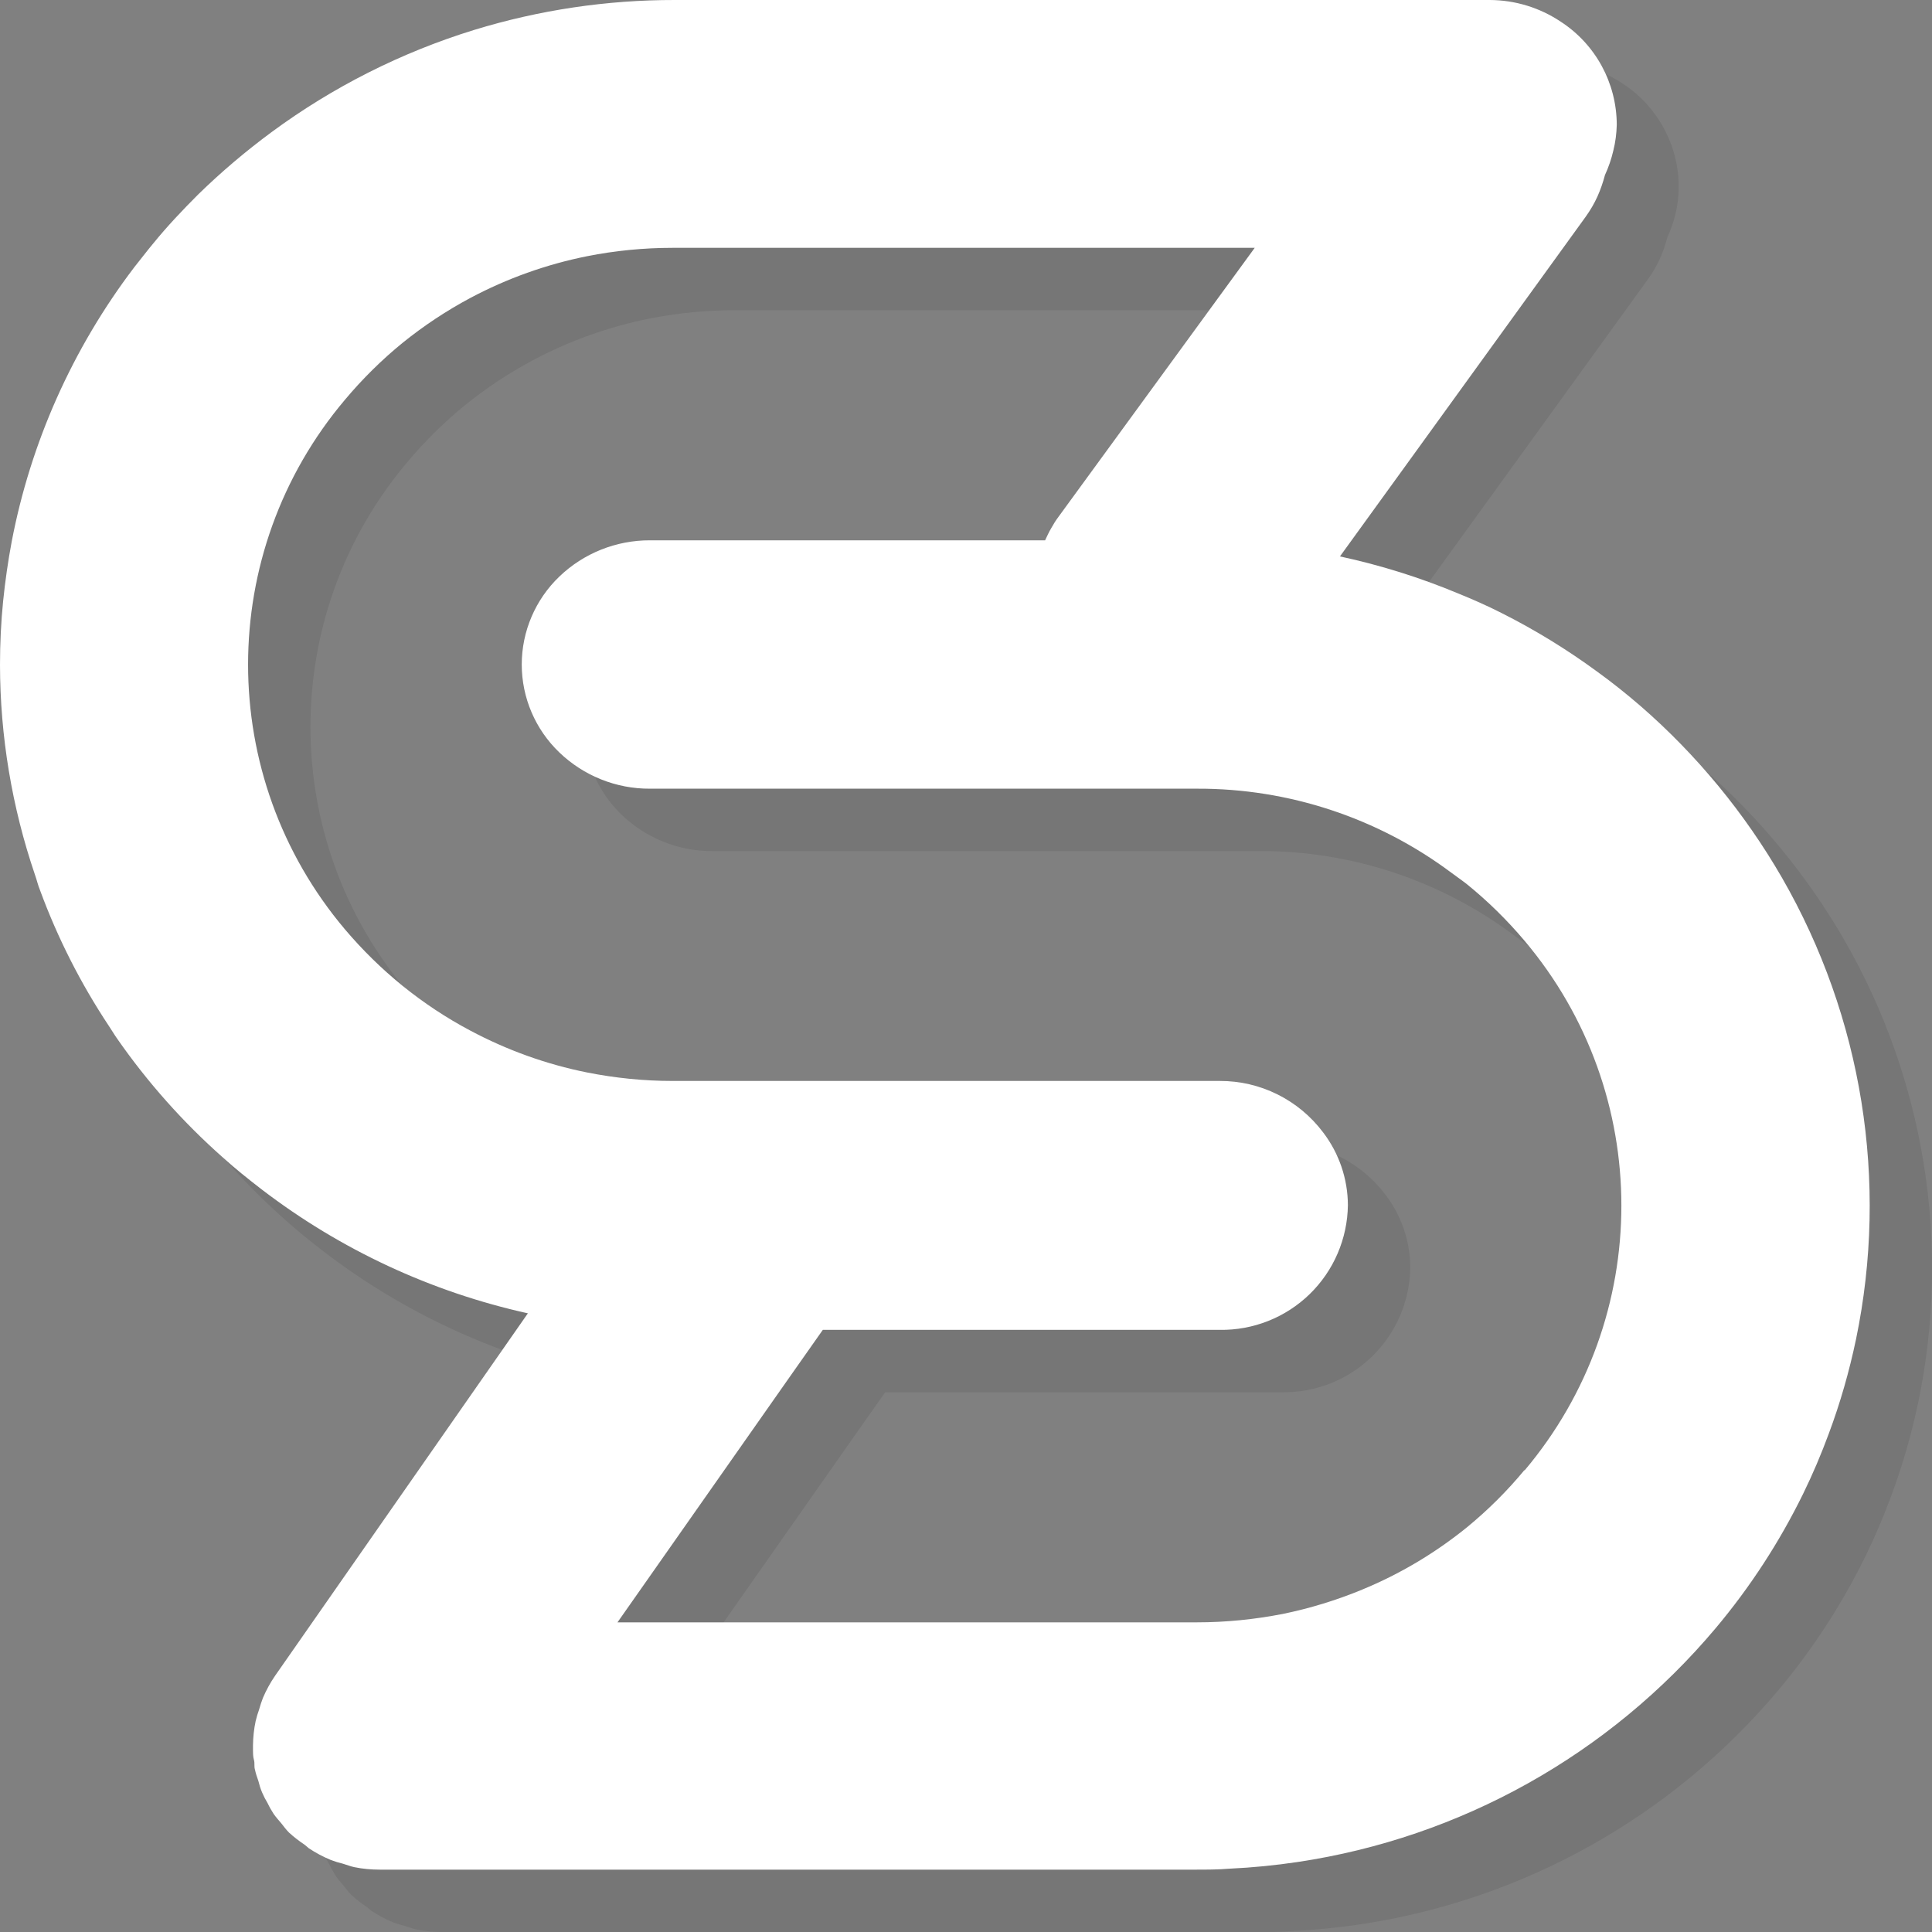
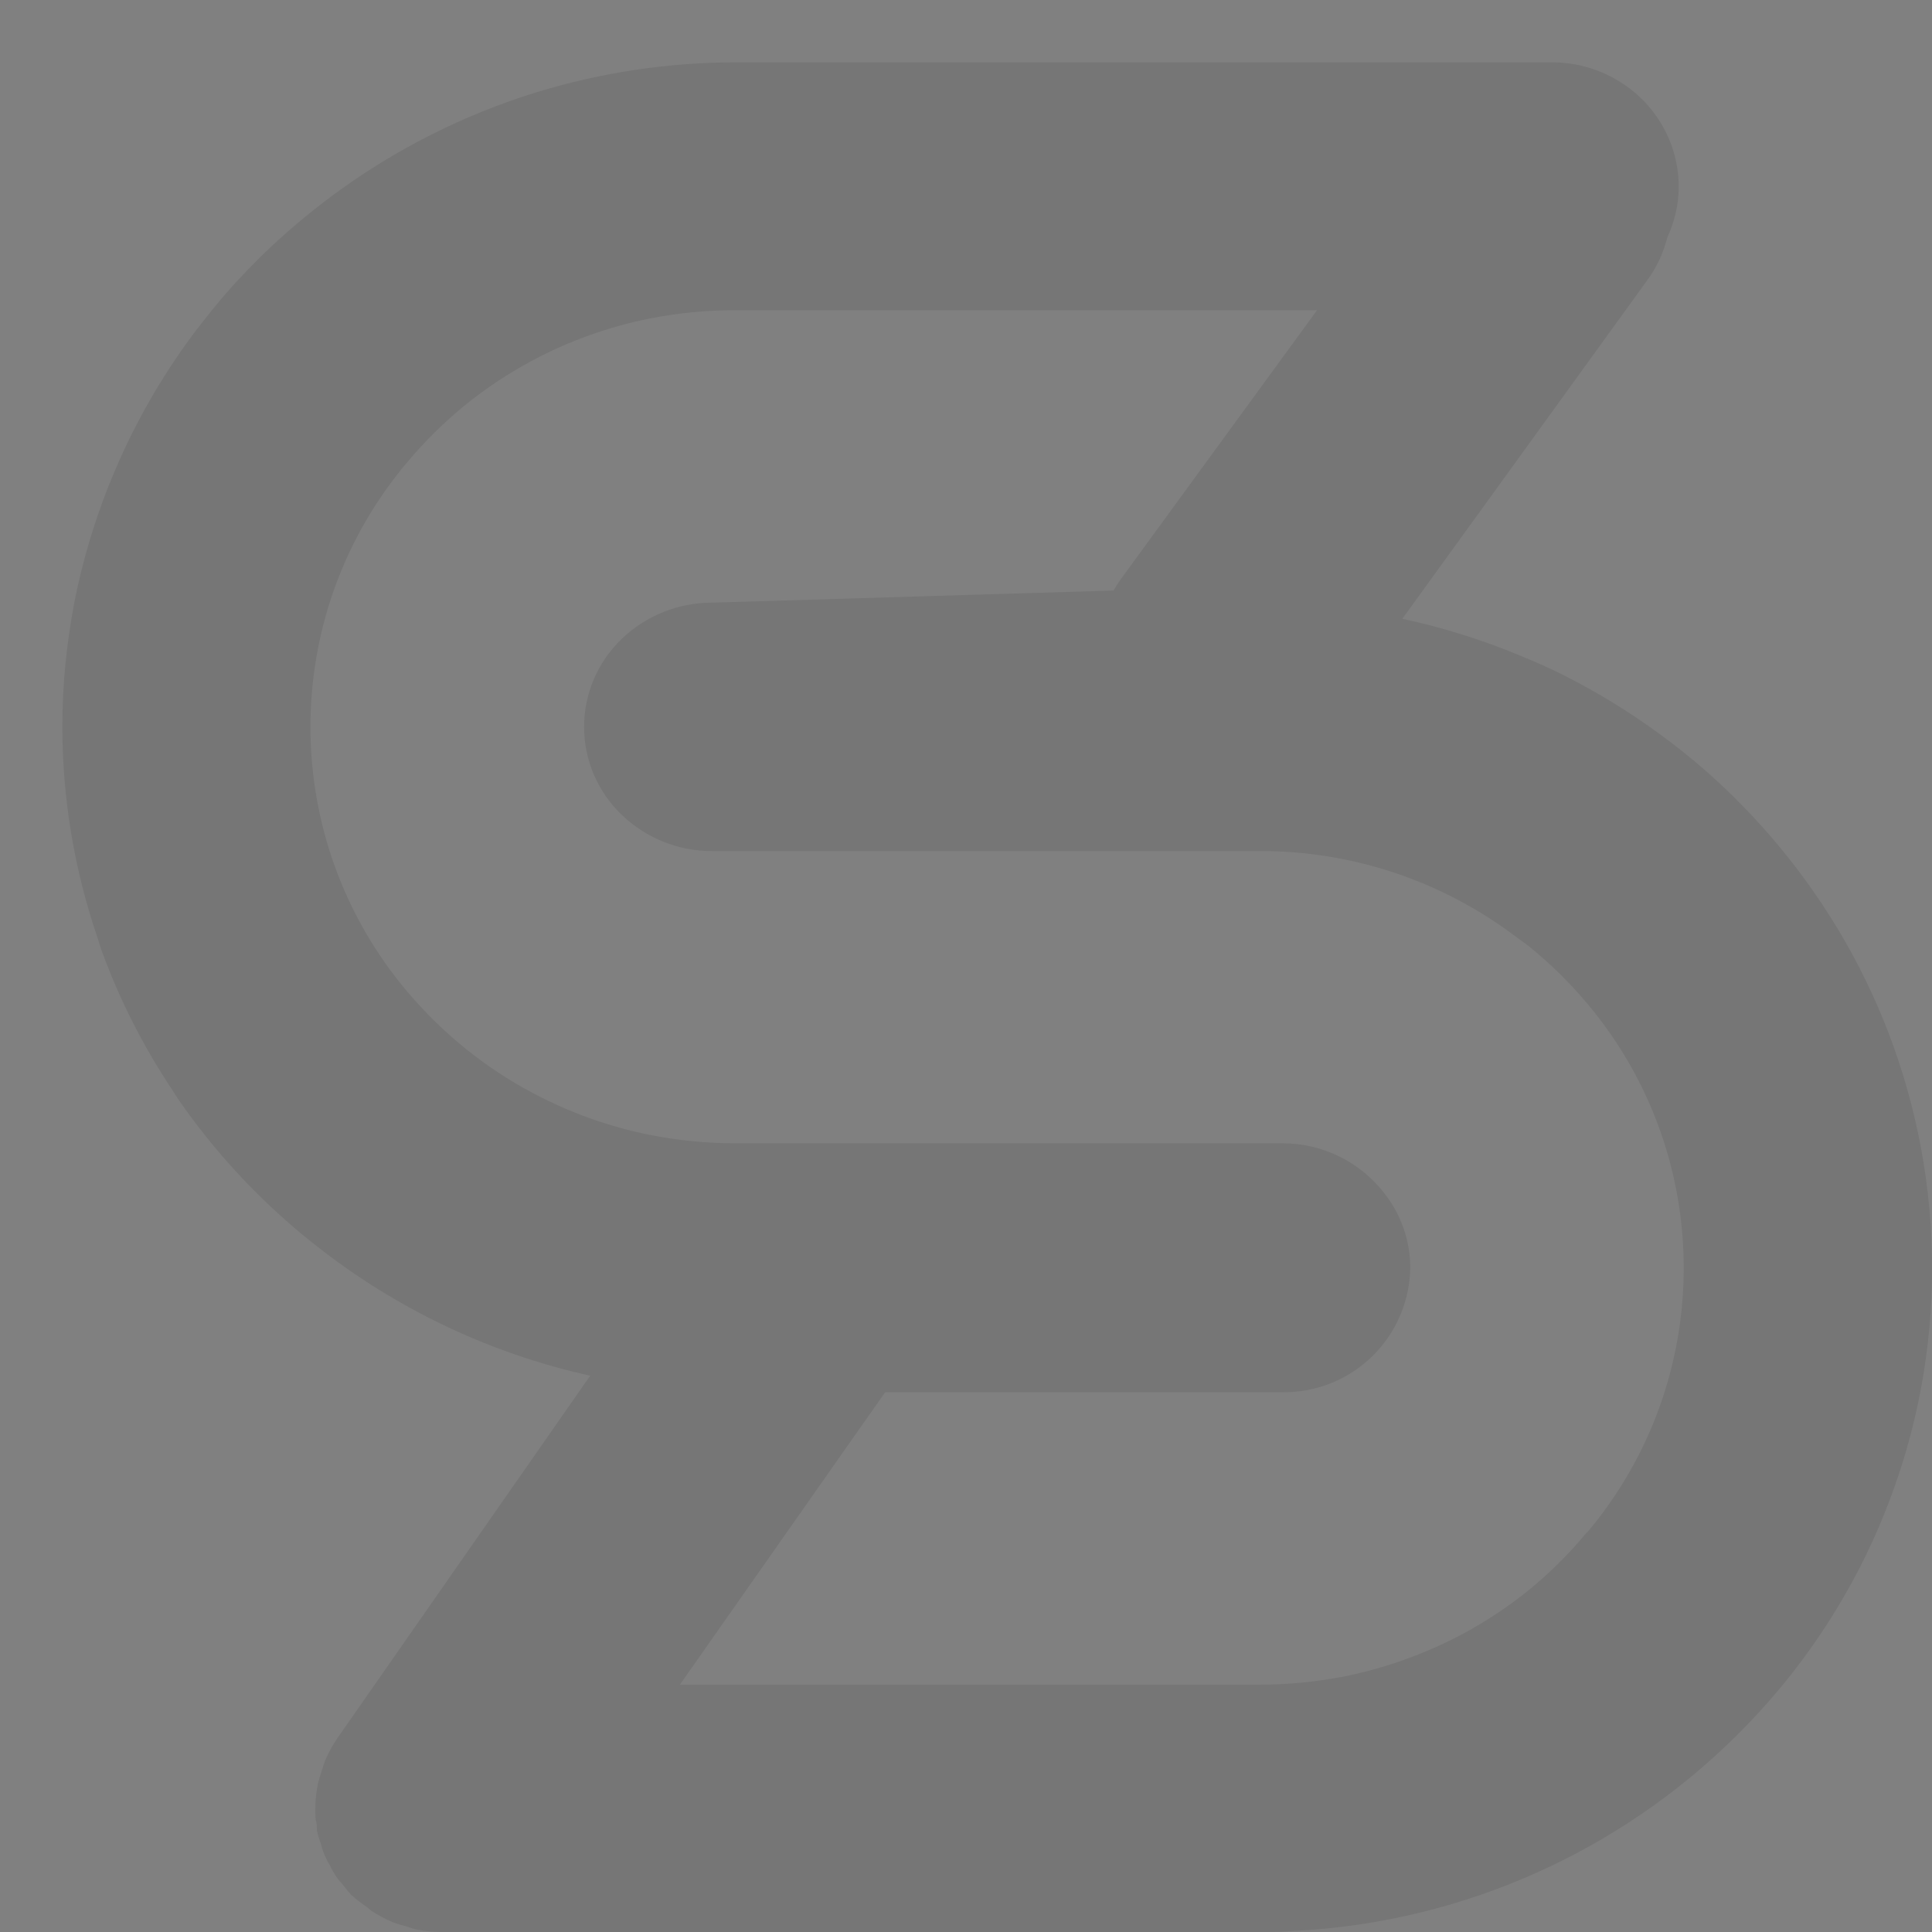
<svg xmlns="http://www.w3.org/2000/svg" width="18px" height="18px" viewBox="0 0 18 18" version="1.1">
  <rect x="0" y="0" width="18" height="18" fill="#808080" stroke="none" />
  <title>胜券</title>
  <g id="百胜开放平台" stroke="none" stroke-width="1" fill="none" fill-rule="evenodd">
    <g id="首页_正统风" transform="translate(-1073, -751)" fill-rule="nonzero">
      <g id="编组-16" transform="translate(0, 636)">
        <g id="编组-7" transform="translate(0, 56)">
          <g id="胜券" transform="translate(1073, 59)">
            <g id="编组" opacity="0.08" style="mix-blend-mode: multiply;" transform="translate(0.581, 0.581)" fill="#000000">
-               <path d="M16.602,8.177 C16.255,7.576 15.811,7.036 15.287,6.58 C15.156,6.467 15.02,6.358 14.88,6.257 C14.599,6.051 14.301,5.868 13.989,5.711 C13.857,5.644 13.721,5.584 13.583,5.528 C13.228,5.38 12.86,5.265 12.484,5.184 L13.176,4.228 L14.773,2.02 C14.816,1.96 14.853,1.897 14.883,1.831 C14.912,1.766 14.935,1.699 14.953,1.631 C14.987,1.557 15.013,1.481 15.031,1.403 C15.05,1.322 15.059,1.24 15.059,1.157 C15.058,0.77 14.861,0.409 14.536,0.197 C14.342,0.069 14.114,5.48147379e-06 13.88,5.48147379e-06 L6.288,5.48147379e-06 C5.654,-0.001 5.024,0.093 4.417,0.279 C3.739,0.488 3.101,0.81 2.53,1.231 C2.289,1.409 2.06,1.603 1.846,1.812 C1.701,1.957 1.556,2.11 1.427,2.269 C1.367,2.341 1.311,2.415 1.254,2.486 C0.682,3.24 0.29,4.116 0.109,5.046 C0.075,5.229 0.048,5.414 0.029,5.602 C0.01,5.789 0,5.994 0,6.194 C0.001,6.859 0.111,7.519 0.325,8.148 C0.343,8.198 0.354,8.249 0.373,8.294 C0.537,8.74 0.753,9.165 1.016,9.561 C1.042,9.599 1.065,9.64 1.093,9.679 C1.375,10.084 1.704,10.454 2.073,10.781 C2.19,10.887 2.314,10.986 2.44,11.083 C3.172,11.643 4.018,12.037 4.918,12.236 L2.562,15.614 L2.562,15.614 C2.518,15.678 2.481,15.746 2.45,15.818 C2.437,15.852 2.425,15.888 2.415,15.924 C2.402,15.96 2.391,15.997 2.382,16.034 C2.366,16.109 2.358,16.185 2.357,16.262 L2.357,16.262 C2.357,16.278 2.357,16.294 2.357,16.31 C2.357,16.326 2.357,16.368 2.366,16.397 C2.375,16.426 2.366,16.457 2.375,16.486 C2.383,16.522 2.394,16.557 2.407,16.592 C2.416,16.629 2.427,16.665 2.442,16.7 C2.457,16.735 2.474,16.768 2.494,16.801 C2.51,16.835 2.529,16.868 2.549,16.899 C2.571,16.931 2.597,16.959 2.622,16.989 C2.646,17.02 2.667,17.048 2.693,17.074 C2.738,17.115 2.787,17.153 2.838,17.187 C2.852,17.197 2.863,17.209 2.876,17.219 L2.876,17.219 C2.94,17.262 3.01,17.299 3.082,17.329 C3.119,17.343 3.158,17.355 3.196,17.364 C3.231,17.374 3.266,17.389 3.302,17.396 C3.38,17.412 3.459,17.419 3.538,17.419 L11.131,17.419 C11.24,17.419 11.347,17.419 11.455,17.41 C11.67,17.4 11.881,17.379 12.089,17.348 C13.609,17.121 14.994,16.347 15.984,15.17 C16.306,14.787 16.58,14.365 16.8,13.916 C16.889,13.734 16.968,13.548 17.038,13.358 C17.145,13.072 17.229,12.778 17.292,12.478 C17.597,11.009 17.351,9.478 16.602,8.177 L16.602,8.177 Z M14.204,13.695 C14.043,13.89 13.863,14.069 13.668,14.229 C13.372,14.469 13.043,14.665 12.691,14.81 C12.452,14.909 12.204,14.985 11.95,15.037 C11.687,15.088 11.42,15.115 11.153,15.115 L5.753,15.115 L7.367,12.815 L7.666,12.39 L11.363,12.39 C11.676,12.395 11.978,12.275 12.202,12.057 C12.426,11.839 12.554,11.541 12.558,11.228 C12.557,10.983 12.476,10.745 12.327,10.55 C12.099,10.247 11.742,10.069 11.363,10.071 L6.267,10.071 C5.999,10.071 5.732,10.044 5.47,9.992 C5.09,9.916 4.724,9.784 4.382,9.602 C4.159,9.484 3.948,9.344 3.751,9.185 C3.556,9.027 3.377,8.851 3.215,8.66 C2.01,7.235 2.01,5.148 3.215,3.723 C3.377,3.53 3.556,3.353 3.751,3.194 C3.948,3.035 4.159,2.895 4.382,2.776 C4.724,2.594 5.09,2.463 5.47,2.387 C5.732,2.335 5.999,2.309 6.267,2.309 L11.69,2.309 L9.923,4.731 L9.864,4.812 C9.838,4.846 9.815,4.883 9.794,4.921 C9.772,4.958 9.755,4.996 9.737,5.034 L6.056,5.034 C5.741,5.033 5.438,5.154 5.211,5.372 C4.988,5.586 4.861,5.882 4.861,6.191 C4.861,6.501 4.988,6.796 5.211,7.01 C5.438,7.228 5.741,7.35 6.056,7.348 L11.153,7.348 C12.006,7.345 12.838,7.62 13.522,8.131 C13.57,8.167 13.62,8.201 13.667,8.238 C13.862,8.396 14.041,8.572 14.203,8.764 C15.407,10.189 15.407,12.275 14.203,13.701 L14.204,13.695 Z" id="形状" />
+               <path d="M16.602,8.177 C16.255,7.576 15.811,7.036 15.287,6.58 C15.156,6.467 15.02,6.358 14.88,6.257 C14.599,6.051 14.301,5.868 13.989,5.711 C13.857,5.644 13.721,5.584 13.583,5.528 C13.228,5.38 12.86,5.265 12.484,5.184 L13.176,4.228 L14.773,2.02 C14.816,1.96 14.853,1.897 14.883,1.831 C14.912,1.766 14.935,1.699 14.953,1.631 C14.987,1.557 15.013,1.481 15.031,1.403 C15.05,1.322 15.059,1.24 15.059,1.157 C15.058,0.77 14.861,0.409 14.536,0.197 C14.342,0.069 14.114,5.48147379e-06 13.88,5.48147379e-06 L6.288,5.48147379e-06 C5.654,-0.001 5.024,0.093 4.417,0.279 C3.739,0.488 3.101,0.81 2.53,1.231 C2.289,1.409 2.06,1.603 1.846,1.812 C1.701,1.957 1.556,2.11 1.427,2.269 C1.367,2.341 1.311,2.415 1.254,2.486 C0.682,3.24 0.29,4.116 0.109,5.046 C0.075,5.229 0.048,5.414 0.029,5.602 C0.01,5.789 0,5.994 0,6.194 C0.001,6.859 0.111,7.519 0.325,8.148 C0.343,8.198 0.354,8.249 0.373,8.294 C0.537,8.74 0.753,9.165 1.016,9.561 C1.042,9.599 1.065,9.64 1.093,9.679 C1.375,10.084 1.704,10.454 2.073,10.781 C2.19,10.887 2.314,10.986 2.44,11.083 C3.172,11.643 4.018,12.037 4.918,12.236 L2.562,15.614 L2.562,15.614 C2.518,15.678 2.481,15.746 2.45,15.818 C2.437,15.852 2.425,15.888 2.415,15.924 C2.402,15.96 2.391,15.997 2.382,16.034 C2.366,16.109 2.358,16.185 2.357,16.262 L2.357,16.262 C2.357,16.278 2.357,16.294 2.357,16.31 C2.357,16.326 2.357,16.368 2.366,16.397 C2.375,16.426 2.366,16.457 2.375,16.486 C2.383,16.522 2.394,16.557 2.407,16.592 C2.416,16.629 2.427,16.665 2.442,16.7 C2.457,16.735 2.474,16.768 2.494,16.801 C2.51,16.835 2.529,16.868 2.549,16.899 C2.571,16.931 2.597,16.959 2.622,16.989 C2.646,17.02 2.667,17.048 2.693,17.074 C2.738,17.115 2.787,17.153 2.838,17.187 C2.852,17.197 2.863,17.209 2.876,17.219 L2.876,17.219 C2.94,17.262 3.01,17.299 3.082,17.329 C3.119,17.343 3.158,17.355 3.196,17.364 C3.231,17.374 3.266,17.389 3.302,17.396 C3.38,17.412 3.459,17.419 3.538,17.419 L11.131,17.419 C11.24,17.419 11.347,17.419 11.455,17.41 C11.67,17.4 11.881,17.379 12.089,17.348 C13.609,17.121 14.994,16.347 15.984,15.17 C16.306,14.787 16.58,14.365 16.8,13.916 C16.889,13.734 16.968,13.548 17.038,13.358 C17.145,13.072 17.229,12.778 17.292,12.478 C17.597,11.009 17.351,9.478 16.602,8.177 L16.602,8.177 Z M14.204,13.695 C14.043,13.89 13.863,14.069 13.668,14.229 C13.372,14.469 13.043,14.665 12.691,14.81 C12.452,14.909 12.204,14.985 11.95,15.037 C11.687,15.088 11.42,15.115 11.153,15.115 L5.753,15.115 L7.367,12.815 L7.666,12.39 L11.363,12.39 C11.676,12.395 11.978,12.275 12.202,12.057 C12.426,11.839 12.554,11.541 12.558,11.228 C12.557,10.983 12.476,10.745 12.327,10.55 C12.099,10.247 11.742,10.069 11.363,10.071 L6.267,10.071 C5.999,10.071 5.732,10.044 5.47,9.992 C5.09,9.916 4.724,9.784 4.382,9.602 C4.159,9.484 3.948,9.344 3.751,9.185 C3.556,9.027 3.377,8.851 3.215,8.66 C2.01,7.235 2.01,5.148 3.215,3.723 C3.377,3.53 3.556,3.353 3.751,3.194 C3.948,3.035 4.159,2.895 4.382,2.776 C4.724,2.594 5.09,2.463 5.47,2.387 C5.732,2.335 5.999,2.309 6.267,2.309 L11.69,2.309 L9.923,4.731 L9.864,4.812 C9.838,4.846 9.815,4.883 9.794,4.921 L6.056,5.034 C5.741,5.033 5.438,5.154 5.211,5.372 C4.988,5.586 4.861,5.882 4.861,6.191 C4.861,6.501 4.988,6.796 5.211,7.01 C5.438,7.228 5.741,7.35 6.056,7.348 L11.153,7.348 C12.006,7.345 12.838,7.62 13.522,8.131 C13.57,8.167 13.62,8.201 13.667,8.238 C13.862,8.396 14.041,8.572 14.203,8.764 C15.407,10.189 15.407,12.275 14.203,13.701 L14.204,13.695 Z" id="形状" />
            </g>
-             <path d="M16.602,8.177 C16.255,7.576 15.811,7.036 15.287,6.58 C15.156,6.467 15.02,6.358 14.88,6.257 C14.599,6.051 14.301,5.868 13.989,5.711 C13.857,5.644 13.721,5.584 13.583,5.528 C13.228,5.38 12.86,5.265 12.484,5.184 L13.176,4.228 L14.773,2.02 C14.816,1.96 14.853,1.897 14.883,1.831 C14.912,1.766 14.935,1.699 14.953,1.631 C14.987,1.557 15.013,1.481 15.031,1.403 C15.051,1.324 15.061,1.243 15.063,1.162 C15.062,0.774 14.866,0.413 14.541,0.202 C14.345,0.071 14.116,0.001 13.88,5.48147379e-06 L6.288,5.48147379e-06 C5.654,-0.001 5.024,0.093 4.417,0.279 C3.739,0.488 3.101,0.81 2.53,1.231 C2.289,1.409 2.06,1.603 1.846,1.812 C1.701,1.957 1.556,2.11 1.427,2.269 C1.367,2.341 1.311,2.415 1.254,2.486 C0.965,2.865 0.722,3.276 0.528,3.711 C0.338,4.138 0.197,4.586 0.109,5.046 C0.075,5.227 0.048,5.414 0.029,5.602 C0.01,5.789 0,5.994 0,6.194 C0.001,6.859 0.111,7.519 0.325,8.148 C0.343,8.198 0.354,8.249 0.373,8.294 C0.537,8.74 0.753,9.165 1.016,9.561 C1.042,9.599 1.065,9.64 1.093,9.679 C1.375,10.084 1.704,10.454 2.073,10.781 C2.19,10.887 2.314,10.986 2.44,11.083 C3.172,11.643 4.018,12.037 4.918,12.236 L2.562,15.614 L2.562,15.614 C2.518,15.678 2.481,15.746 2.45,15.818 C2.437,15.852 2.425,15.888 2.415,15.924 C2.402,15.96 2.391,15.997 2.382,16.034 C2.366,16.109 2.358,16.185 2.357,16.262 L2.357,16.262 C2.357,16.278 2.357,16.294 2.357,16.31 C2.357,16.326 2.357,16.368 2.366,16.397 C2.375,16.426 2.366,16.457 2.375,16.486 C2.383,16.522 2.394,16.557 2.407,16.592 C2.416,16.629 2.427,16.665 2.442,16.7 C2.457,16.735 2.474,16.768 2.494,16.801 C2.51,16.835 2.529,16.868 2.549,16.899 C2.571,16.931 2.597,16.959 2.622,16.989 C2.646,17.02 2.667,17.048 2.693,17.074 C2.738,17.115 2.787,17.153 2.838,17.187 C2.852,17.197 2.863,17.209 2.876,17.219 L2.876,17.219 C2.94,17.262 3.01,17.299 3.082,17.329 C3.119,17.343 3.158,17.355 3.196,17.364 C3.231,17.374 3.266,17.389 3.302,17.396 C3.38,17.412 3.459,17.419 3.538,17.419 L11.131,17.419 C11.24,17.419 11.347,17.419 11.455,17.41 C11.67,17.4 11.881,17.379 12.089,17.348 C13.609,17.121 14.994,16.347 15.984,15.17 C16.306,14.787 16.58,14.365 16.8,13.916 C16.889,13.734 16.968,13.548 17.038,13.358 C17.145,13.072 17.229,12.778 17.292,12.478 C17.597,11.009 17.351,9.478 16.602,8.177 Z M14.204,13.695 C14.043,13.89 13.863,14.069 13.668,14.229 C13.372,14.469 13.043,14.665 12.691,14.81 C12.452,14.909 12.204,14.985 11.95,15.037 C11.687,15.088 11.42,15.115 11.153,15.115 L5.753,15.115 L7.367,12.815 L7.666,12.39 L11.363,12.39 C11.676,12.395 11.978,12.275 12.202,12.057 C12.426,11.839 12.554,11.541 12.558,11.228 C12.557,10.983 12.476,10.745 12.327,10.55 C12.099,10.247 11.742,10.069 11.363,10.071 L6.267,10.071 C5.999,10.071 5.732,10.044 5.47,9.992 C5.09,9.916 4.724,9.784 4.382,9.602 C4.159,9.484 3.948,9.344 3.751,9.185 C3.556,9.027 3.377,8.851 3.215,8.66 C2.01,7.235 2.01,5.148 3.215,3.723 C3.377,3.53 3.556,3.353 3.751,3.194 C3.948,3.035 4.159,2.895 4.382,2.776 C4.724,2.594 5.09,2.463 5.47,2.387 C5.732,2.335 5.999,2.309 6.267,2.309 L11.69,2.309 L9.923,4.731 L9.864,4.812 C9.838,4.846 9.815,4.883 9.794,4.921 C9.772,4.958 9.755,4.996 9.737,5.034 L6.056,5.034 C5.741,5.033 5.438,5.154 5.211,5.372 C4.988,5.586 4.861,5.882 4.861,6.191 C4.861,6.501 4.988,6.796 5.211,7.01 C5.438,7.228 5.741,7.35 6.056,7.348 L11.153,7.348 C12.006,7.345 12.838,7.62 13.522,8.131 C13.57,8.167 13.62,8.201 13.667,8.238 C13.862,8.396 14.041,8.572 14.203,8.764 C15.407,10.189 15.407,12.275 14.203,13.701 L14.204,13.695 Z" id="形状" fill="#FFFFFF" />
          </g>
        </g>
      </g>
    </g>
  </g>
</svg>